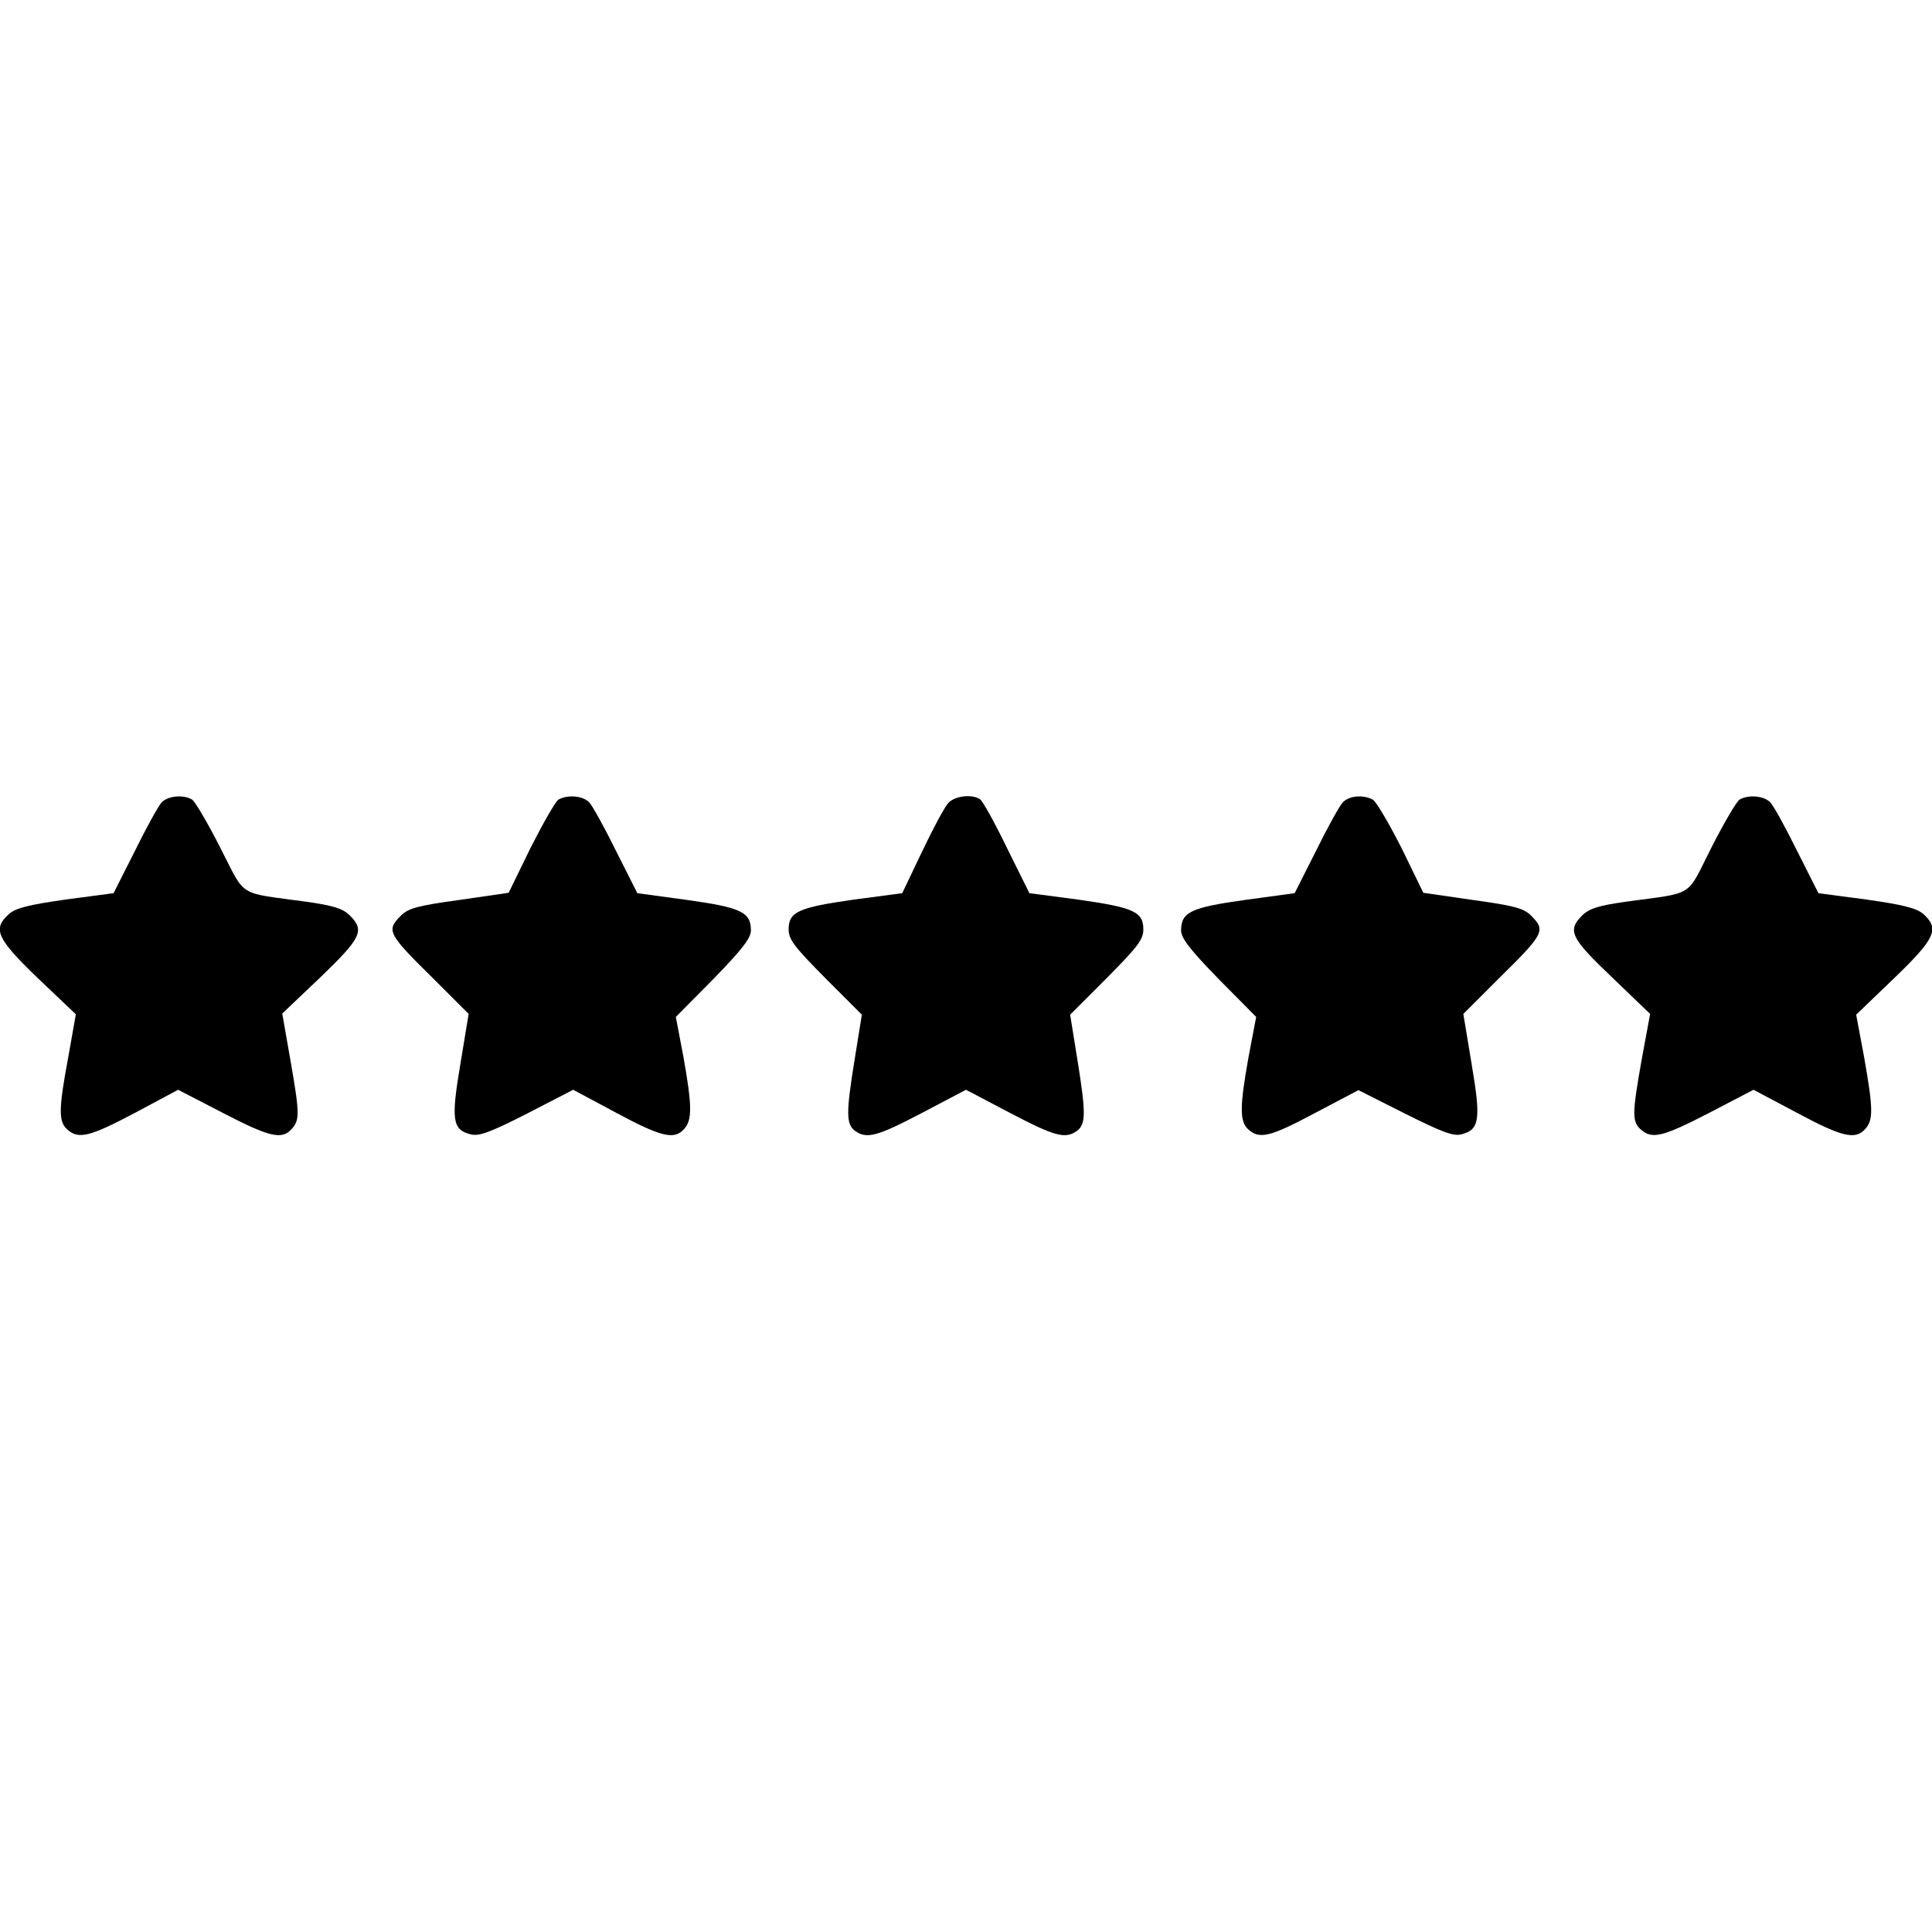
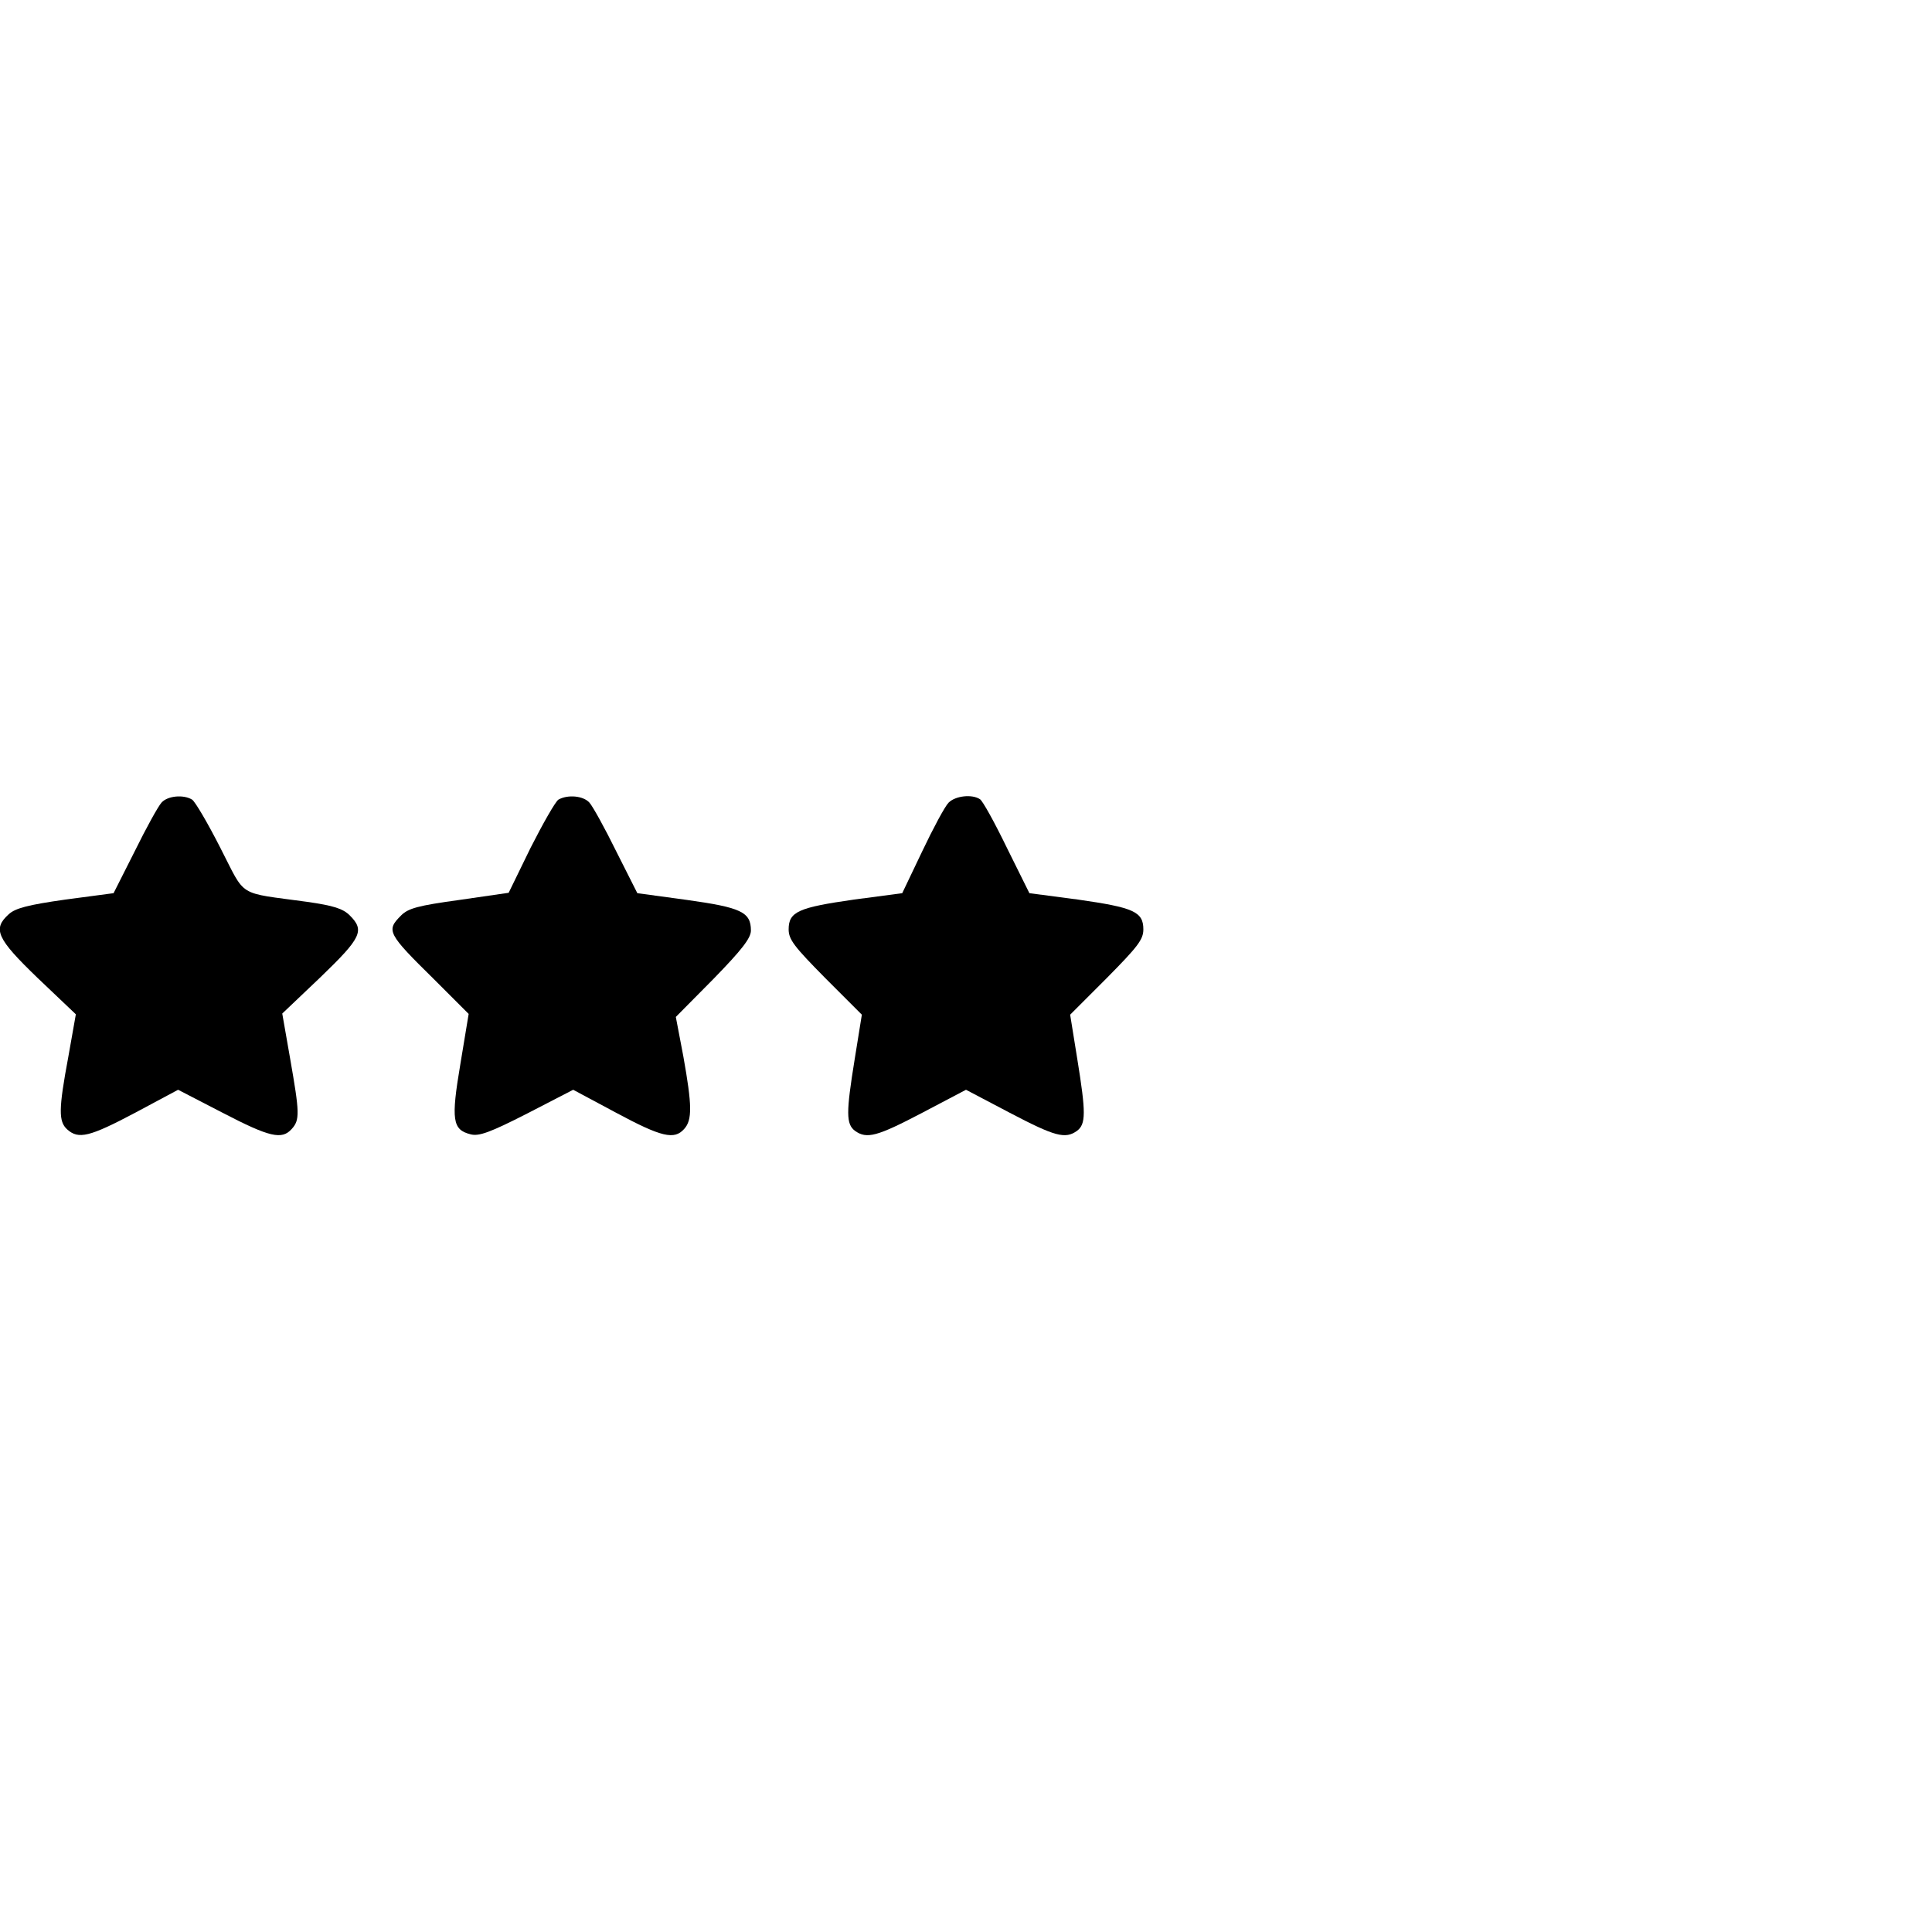
<svg xmlns="http://www.w3.org/2000/svg" width="512pt" height="512pt" viewBox="0 0 512 512" preserveAspectRatio="xMidYMid meet">
  <g transform="translate(0,512) scale(0.1,-0.1)" fill="#000000" stroke="none">
    <path d="M428 2993 c-9 -10 -41 -68 -71 -129 l-56 -111 -128 -17 c-99 -14 -133 -23 -150 -39 -43 -39 -32 -64 77 -169 l101 -96 -20 -113 c-26 -139 -26 -171 -3 -192 30 -27 59 -20 180 44 l114 61 118 -61 c125 -65 157 -72 183 -43 22 24 21 43 -4 186 l-21 120 101 96 c109 105 118 124 78 164 -18 18 -43 26 -113 36 -188 26 -161 9 -230 143 -33 65 -67 123 -75 128 -23 14 -65 10 -81 -8z" />
    <path d="M1480 3001 c-8 -5 -41 -63 -74 -128 l-58 -119 -131 -19 c-109 -15 -135 -22 -154 -41 -40 -40 -37 -47 88 -170 l91 -91 -22 -133 c-25 -148 -21 -174 27 -186 22 -6 52 5 150 55 l122 63 114 -61 c121 -65 154 -72 180 -43 22 24 21 63 -2 192 l-20 105 100 101 c75 77 99 108 99 128 0 49 -26 61 -169 81 l-132 18 -56 111 c-30 61 -62 119 -71 129 -16 18 -57 22 -82 8z" />
    <path d="M2514 2993 c-10 -10 -41 -68 -70 -129 l-53 -111 -128 -17 c-147 -21 -173 -32 -173 -79 0 -27 15 -46 97 -129 l97 -97 -19 -118 c-23 -142 -23 -172 1 -190 31 -22 58 -15 178 48 l116 61 116 -61 c120 -63 147 -70 178 -48 24 18 24 48 1 190 l-19 118 97 97 c82 83 97 102 97 129 0 47 -26 58 -173 79 l-129 17 -60 121 c-32 66 -64 124 -71 128 -21 14 -65 9 -83 -9z" />
-     <path d="M3558 2993 c-9 -10 -41 -68 -71 -129 l-56 -111 -132 -18 c-143 -20 -169 -32 -169 -81 0 -20 24 -51 99 -128 l100 -101 -20 -105 c-24 -133 -24 -172 -1 -193 30 -27 58 -20 178 44 l114 60 123 -62 c98 -49 129 -61 150 -55 48 12 52 39 27 186 l-22 133 91 91 c125 123 128 130 88 170 -19 19 -45 26 -154 41 l-131 19 -58 119 c-33 65 -67 123 -76 128 -27 14 -64 10 -80 -8z" />
-     <path d="M4610 3001 c-8 -5 -42 -63 -75 -128 -68 -134 -41 -117 -229 -143 -70 -10 -95 -18 -113 -36 -40 -40 -31 -59 78 -163 l102 -98 -22 -119 c-26 -146 -26 -166 -3 -187 30 -27 58 -20 182 44 l117 61 115 -61 c121 -65 155 -72 181 -43 22 24 21 55 -3 191 l-21 112 101 97 c109 105 120 130 78 169 -18 16 -52 25 -151 39 l-128 17 -56 111 c-30 61 -62 119 -71 129 -16 18 -58 22 -82 8z" />
  </g>
</svg>